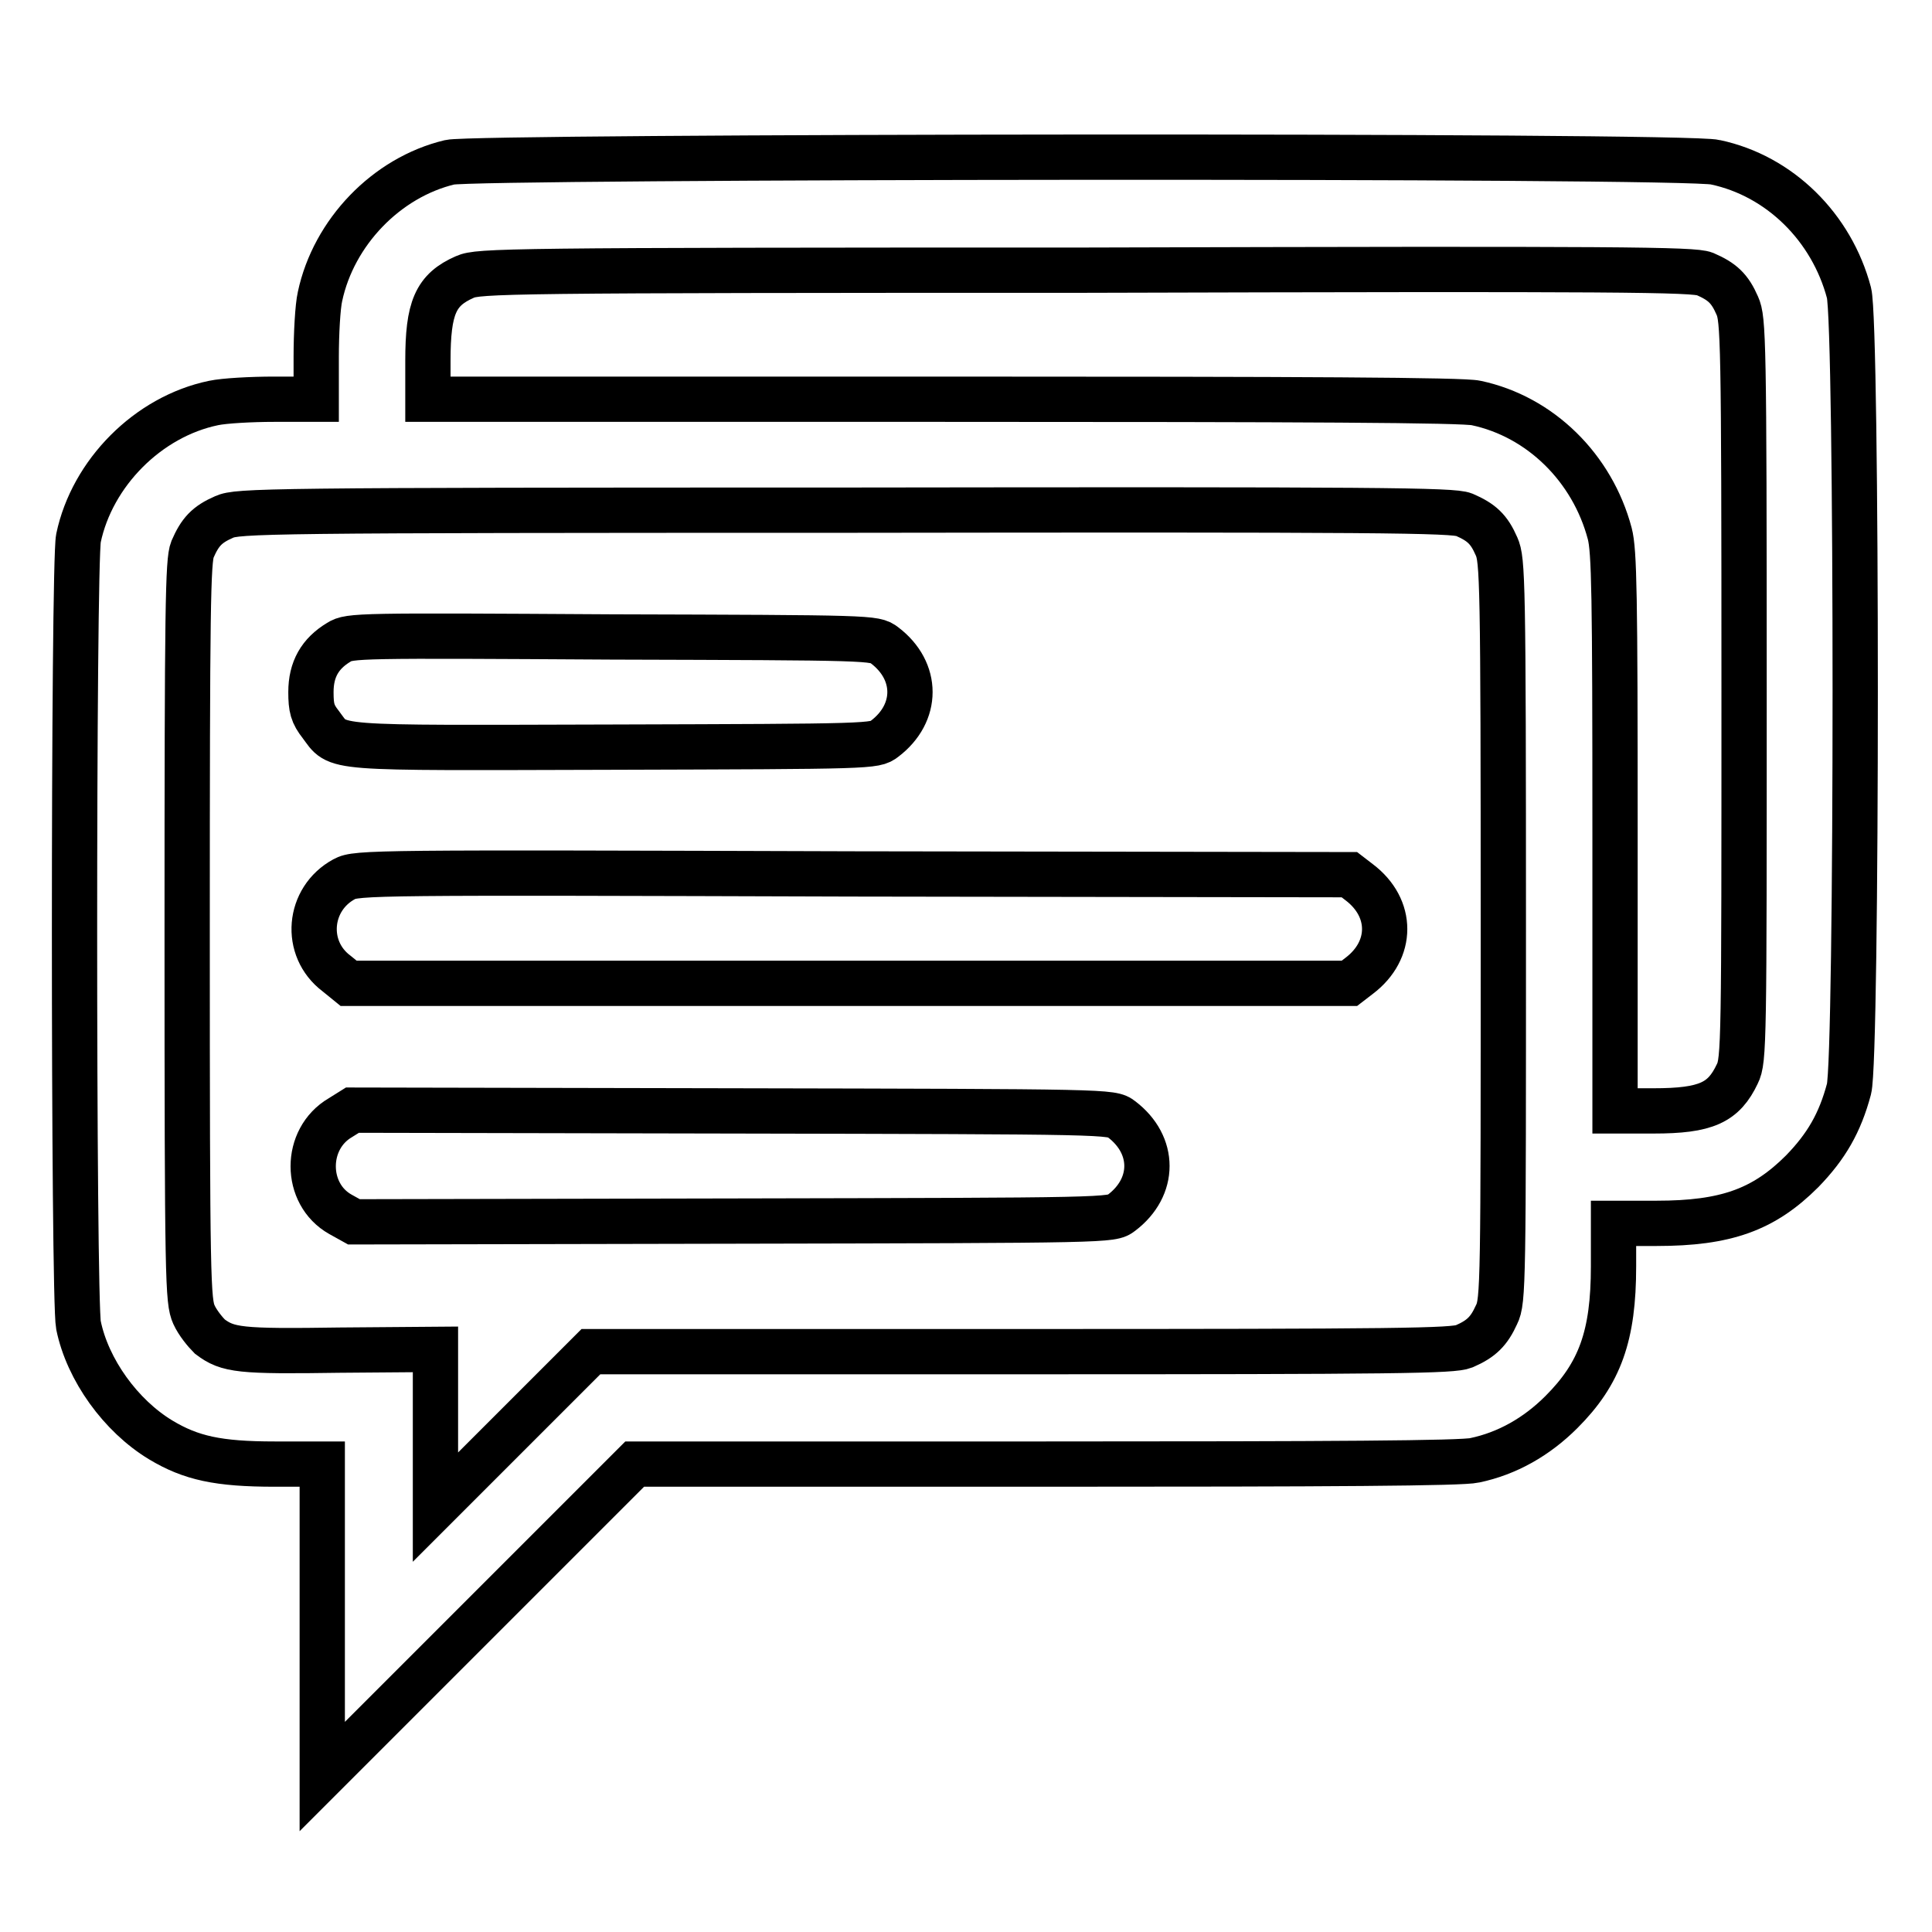
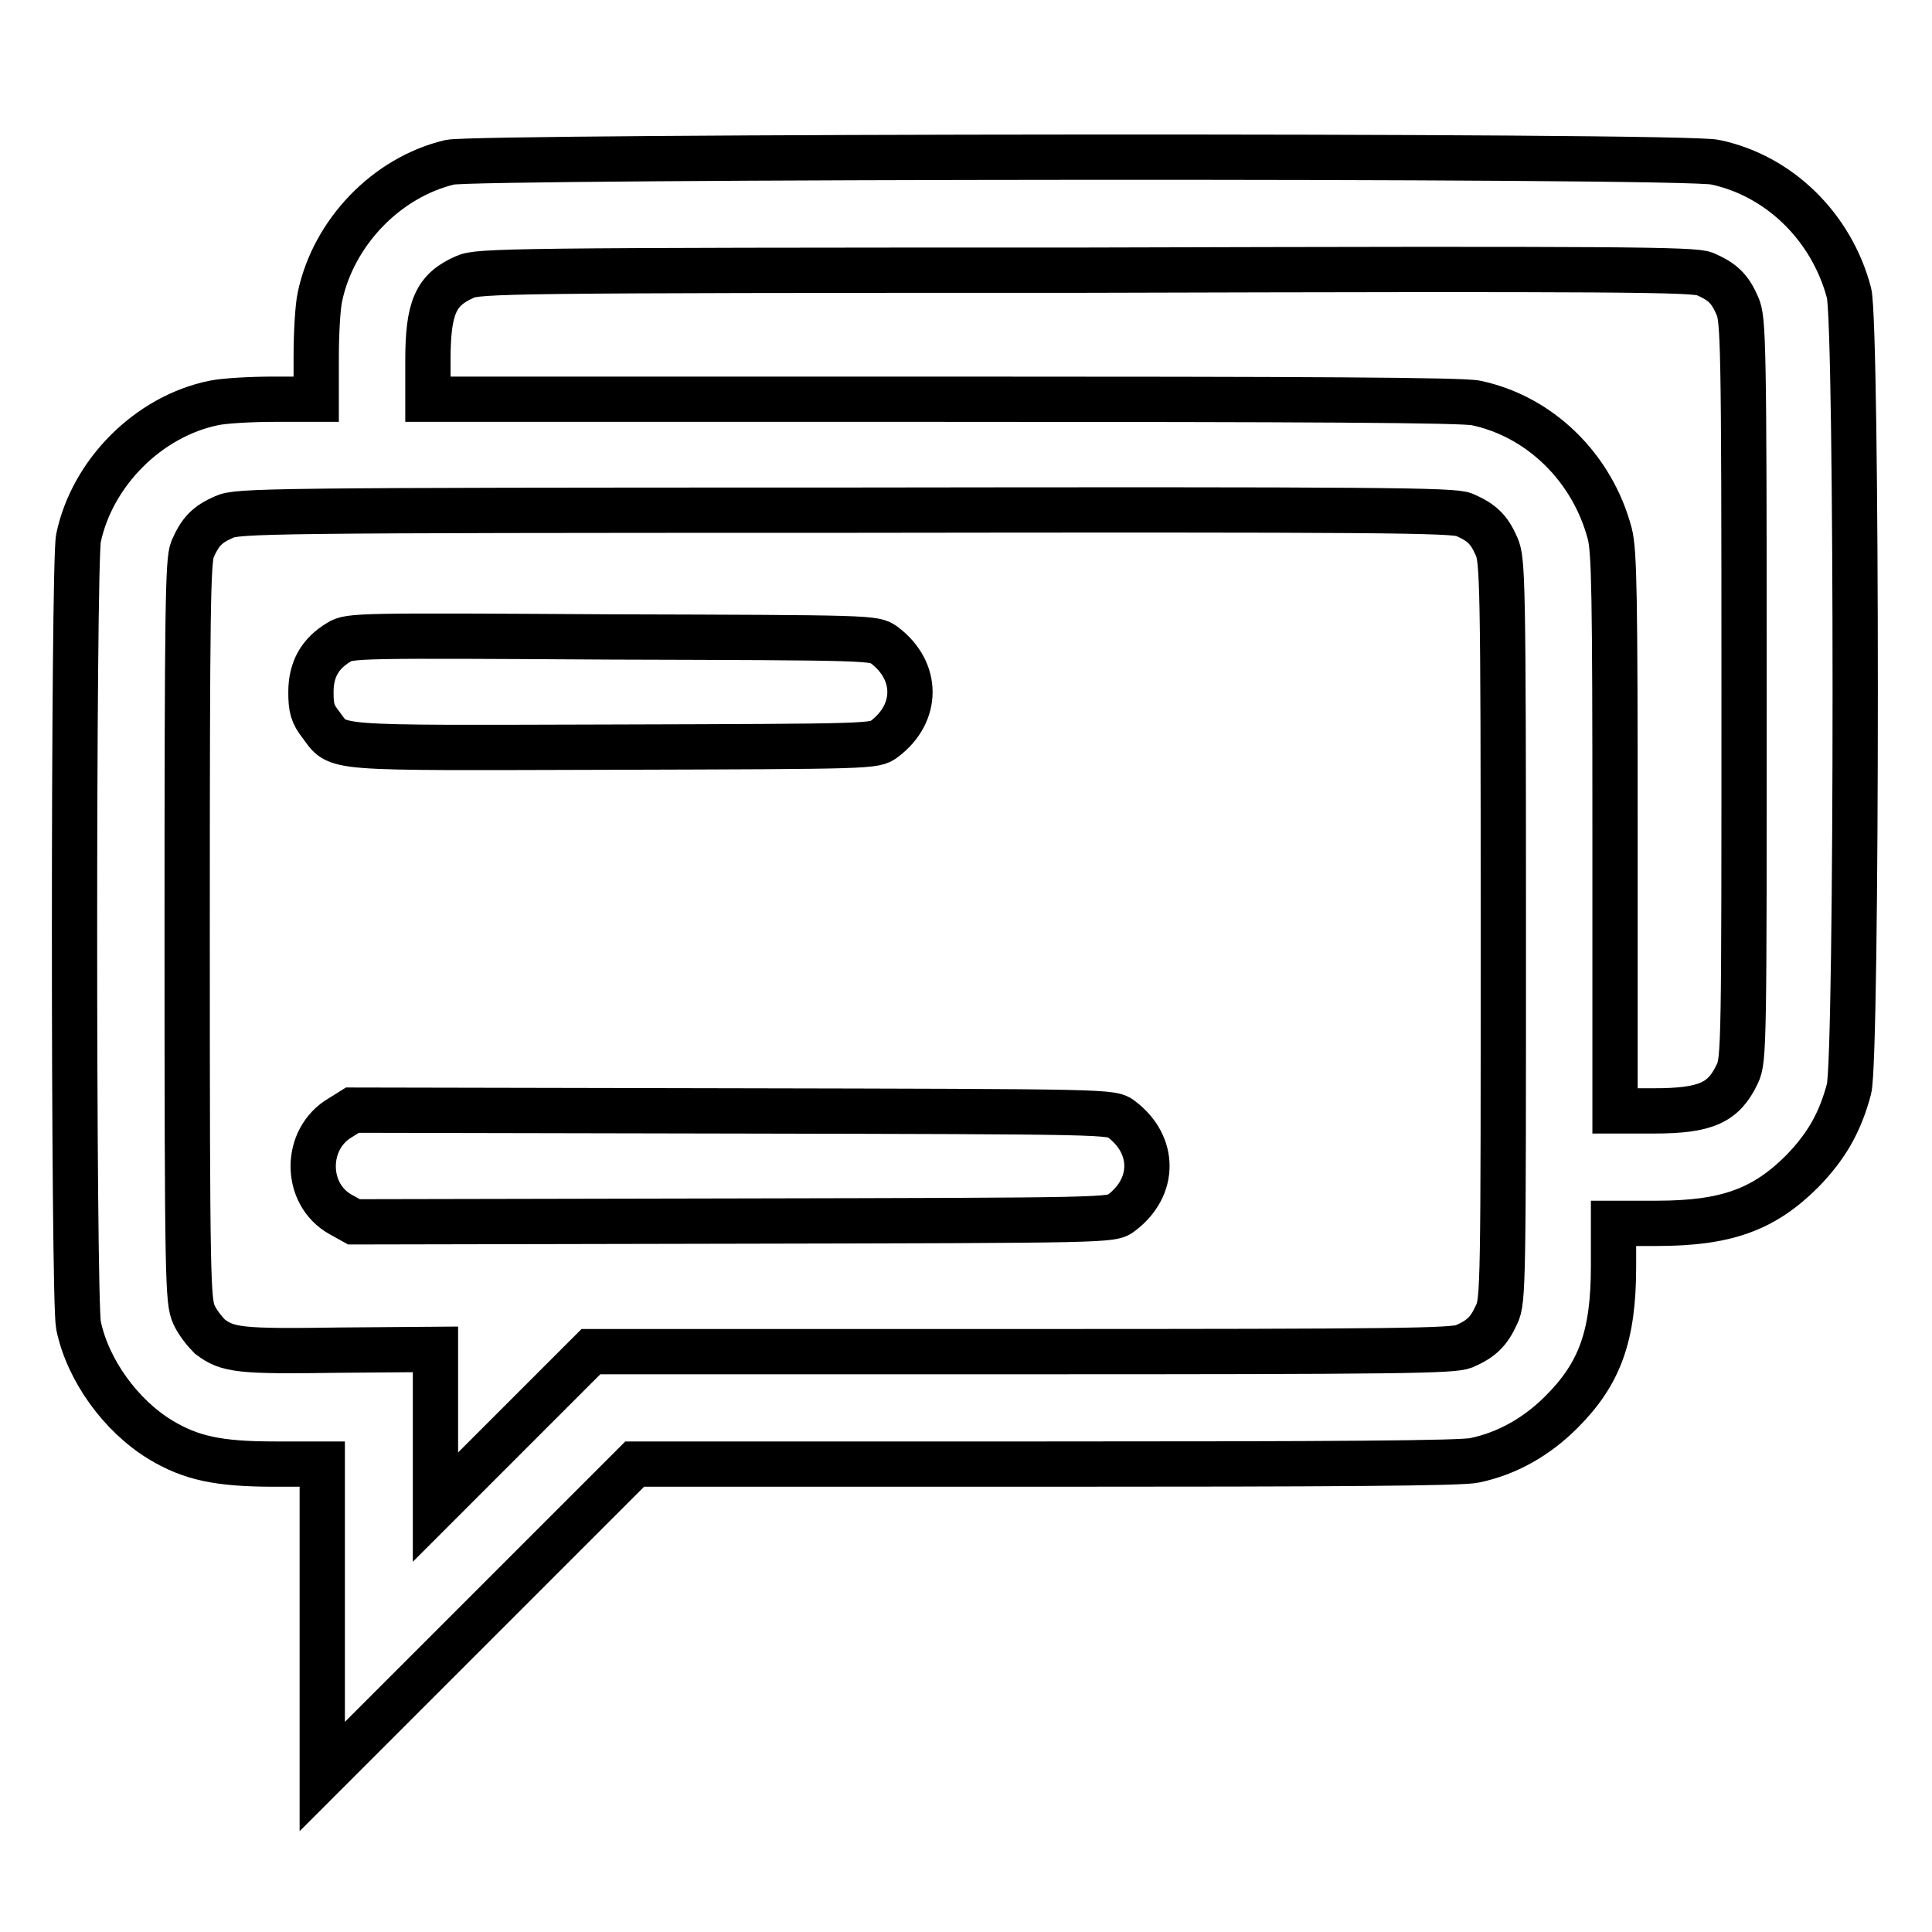
<svg xmlns="http://www.w3.org/2000/svg" version="1.1" x="0px" y="0px" viewBox="0 0 256 256" enable-background="new 0 0 256 256" xml:space="preserve">
  <g>
    <g>
      <g>
        <path stroke-width="6" fill-opacity="0" stroke="#000000" d="M59.6,21.5c-8.4,2-15.4,9.3-17.2,17.8c-0.3,1.3-0.5,4.9-0.5,8v5.6h-5.6c-3,0-6.6,0.2-8,0.5c-8.7,1.8-16.1,9.3-17.9,17.9c-0.7,3.4-0.7,100.8,0,104.3c1.2,5.9,5.6,12,10.9,15.2c4,2.4,7.6,3.2,15.1,3.2l6.3,0v20.7v20.7l20.7-20.7l20.7-20.7h54.4c38,0,55.2-0.1,56.9-0.5c4.3-0.9,8.2-3.1,11.5-6.4c5.1-5.1,6.9-10.1,6.9-19.3v-5.7h5.7c9.2,0,14.2-1.8,19.3-6.9c3.2-3.3,5-6.4,6.2-10.9c1.1-4.1,1.1-101.3,0-105.5c-2.3-8.7-9.2-15.5-17.7-17.3C223.7,20.5,62.9,20.7,59.6,21.5z M225.9,36.3c2.3,1,3.3,1.9,4.3,4.2c0.8,1.8,0.9,4.3,0.9,50.9s0,49.1-0.9,50.9c-1.8,3.8-4.1,4.9-11.1,4.9H214v-36.9c0-31.6-0.1-37.3-0.7-39.6c-2.3-8.7-9.2-15.5-17.7-17.3c-1.7-0.4-22.7-0.5-70.6-0.5H56.7v-5.1c0-7,1-9.4,4.9-11.1c1.8-0.8,5.2-0.9,82.2-0.9C215.1,35.6,224.4,35.7,225.9,36.3z M194,68.2c2.3,1,3.3,1.9,4.3,4.2c0.8,1.8,0.9,4.3,0.9,50.9c0,46.6,0,49.1-0.9,50.9c-1,2.2-2,3.2-4.3,4.2c-1.5,0.6-8.4,0.7-58.7,0.7h-57l-10.3,10.3l-10.3,10.3v-10.4v-10.5L45,178.9c-13.3,0.2-14.8,0-17.2-1.8c-0.6-0.6-1.6-1.8-2.1-2.9c-0.8-1.8-0.9-4.2-0.9-50.8c0-43,0.1-49.1,0.7-50.6c1-2.3,1.9-3.3,4.2-4.3c1.8-0.8,5.2-0.9,82.2-0.9C183.2,67.5,192.5,67.6,194,68.2z" />
        <path stroke-width="6" fill-opacity="0" stroke="#000000" d="M44.9,85.1c-2.5,1.5-3.7,3.6-3.7,6.6c0,2.1,0.2,2.9,1.3,4.3c2.5,3.3,0.2,3.1,38.7,3c34.4-0.1,34.7-0.1,36-1.1c4.5-3.4,4.5-9,0-12.4c-1.3-1-1.6-1-36.1-1.1C47.6,84.2,46.3,84.2,44.9,85.1z" />
-         <path stroke-width="6" fill-opacity="0" stroke="#000000" d="M45.6,116.5c-4.8,2.6-5.4,9.2-1,12.5l1.6,1.3h66.3h66.3l1.3-1c4.5-3.4,4.5-9,0-12.4l-1.3-1l-65.8-0.1C49.7,115.6,47.2,115.6,45.6,116.5z" />
        <path stroke-width="6" fill-opacity="0" stroke="#000000" d="M45.1,148.1c-4.8,2.8-4.8,10.1,0,12.8l1.8,1l50.2-0.1c50.1-0.1,50.2-0.1,51.5-1.1c4.5-3.4,4.5-9,0-12.4c-1.3-1-1.4-1-51.6-1.1l-50.3-0.1L45.1,148.1z" />
      </g>
    </g>
  </g>
</svg>